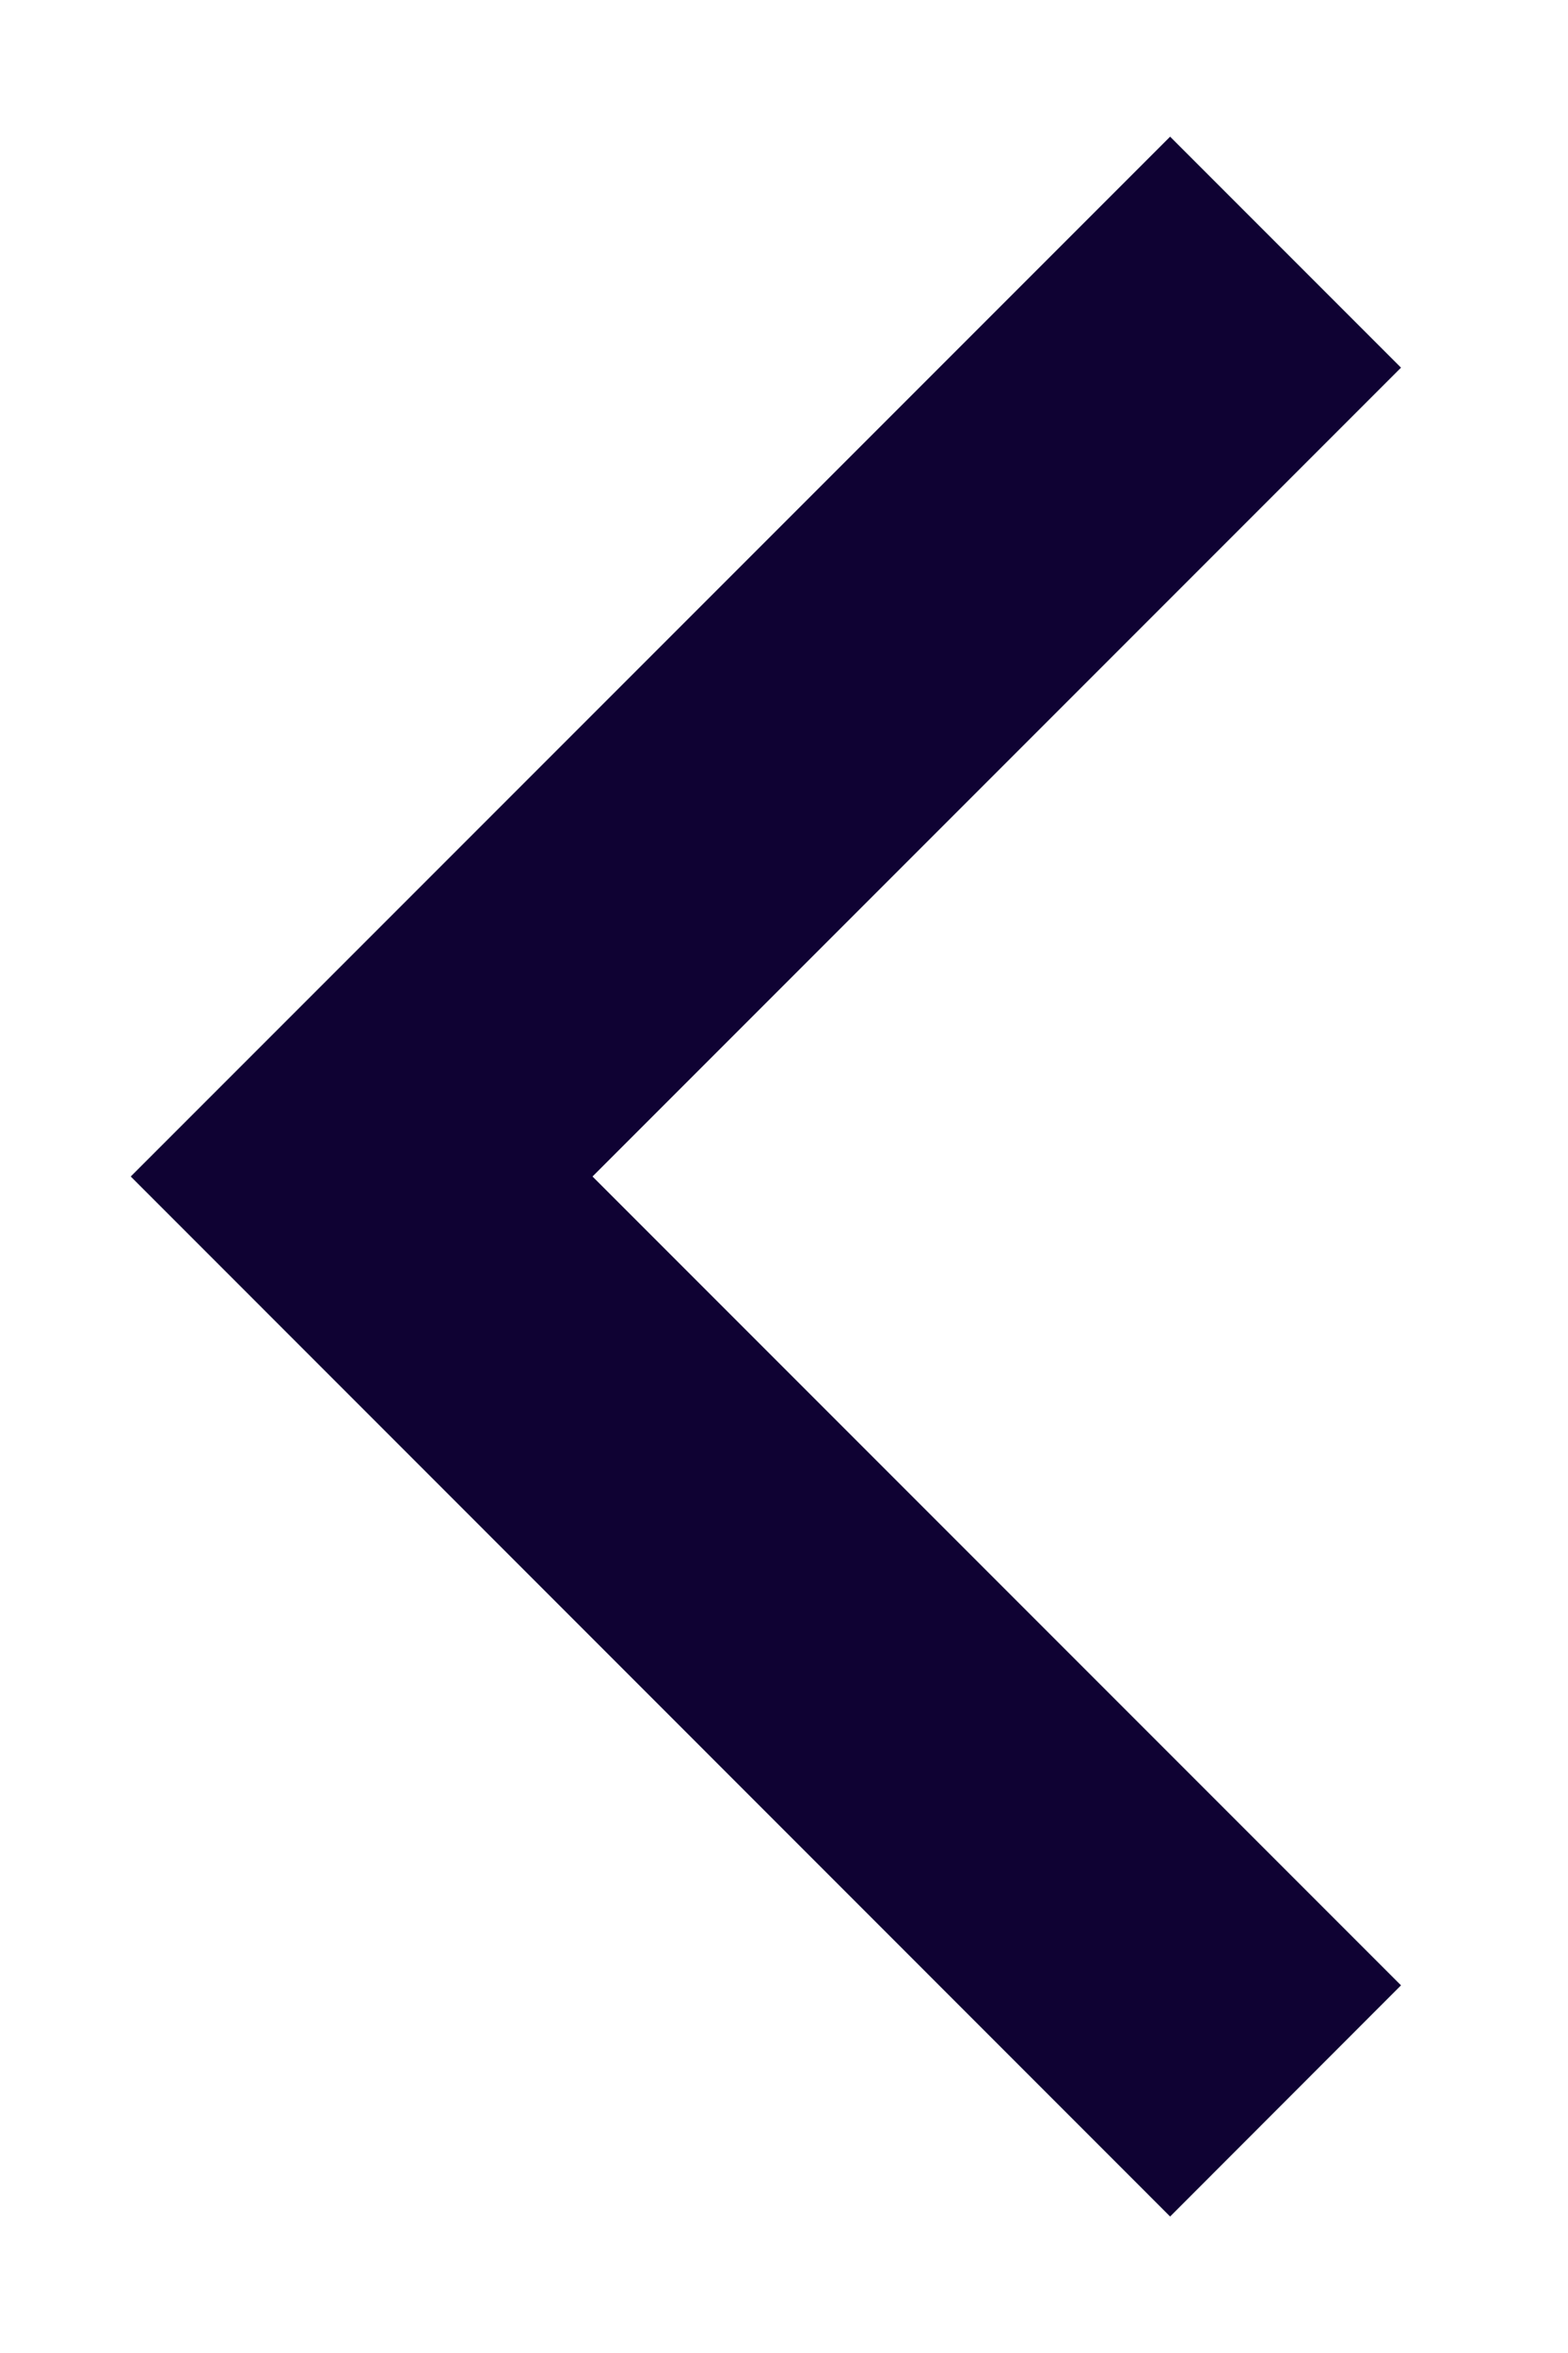
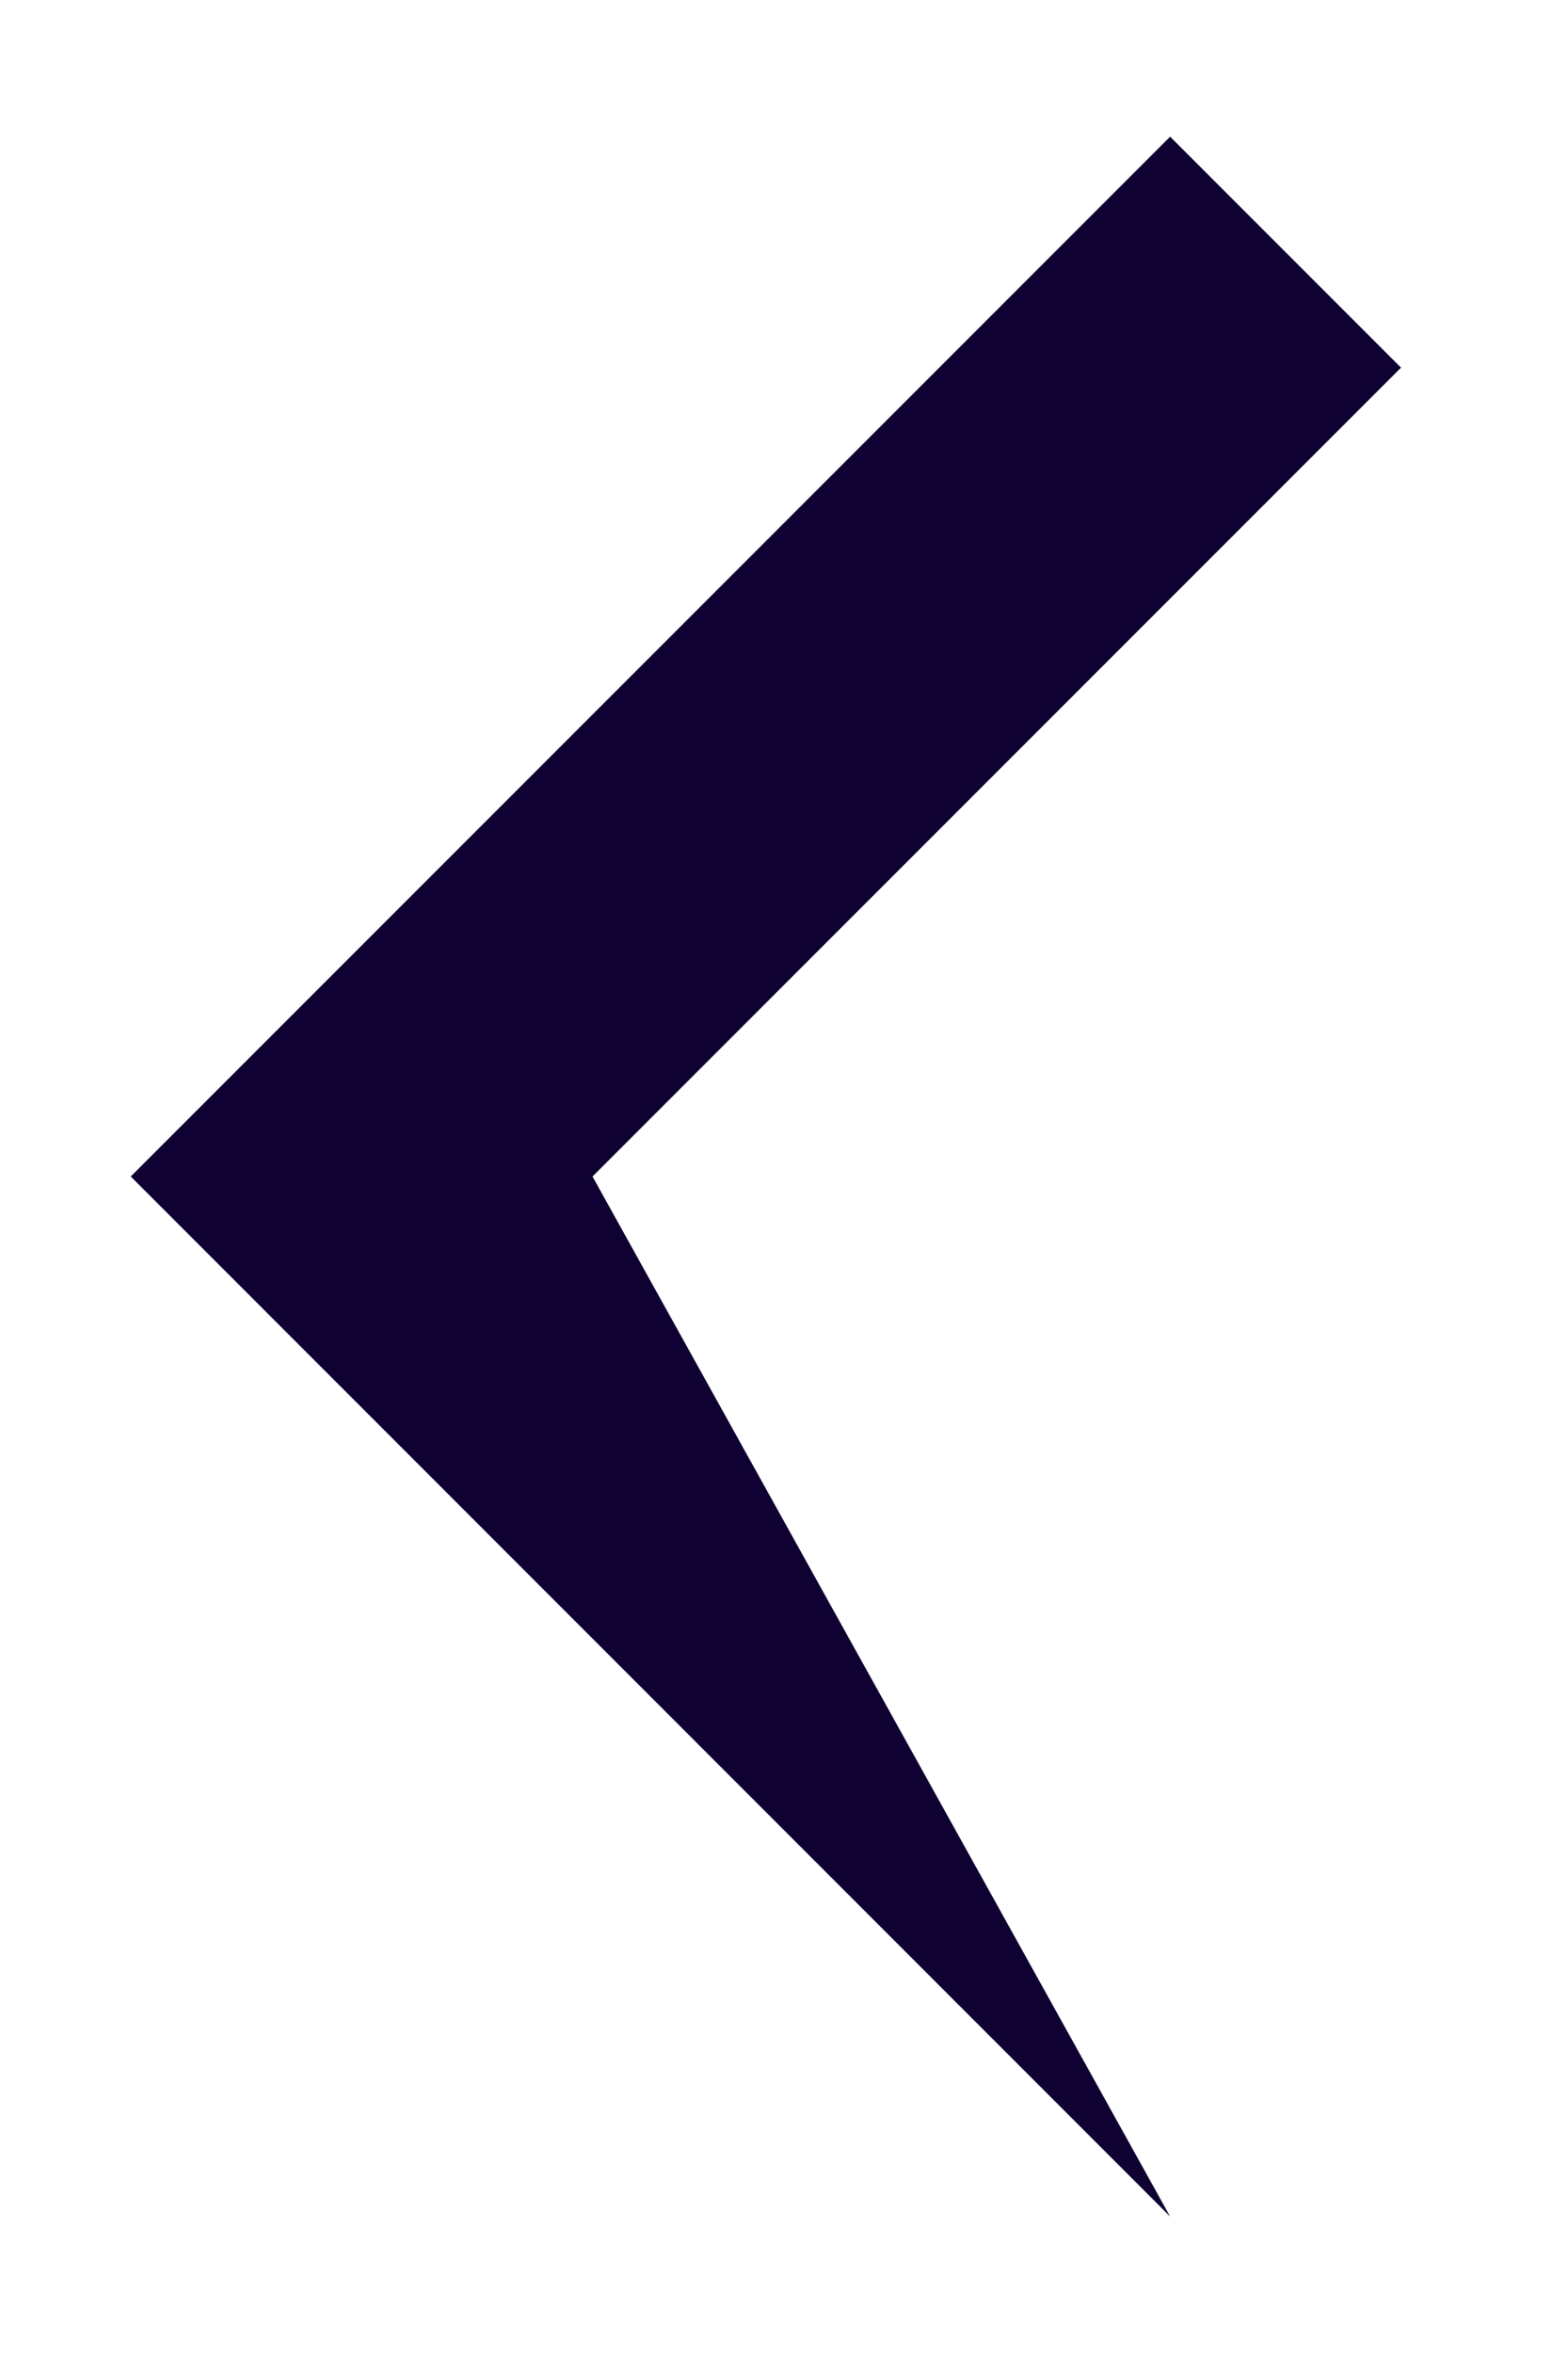
<svg xmlns="http://www.w3.org/2000/svg" width="8" height="12" viewBox="0 0 8 12" fill="none">
-   <path d="M3.023 6L7.148 10.125L5.97 11.304L0.667 6L5.97 0.697L7.148 1.875L3.023 6Z" fill="#0F0233" />
+   <path d="M3.023 6L5.97 11.304L0.667 6L5.97 0.697L7.148 1.875L3.023 6Z" fill="#0F0233" />
</svg>